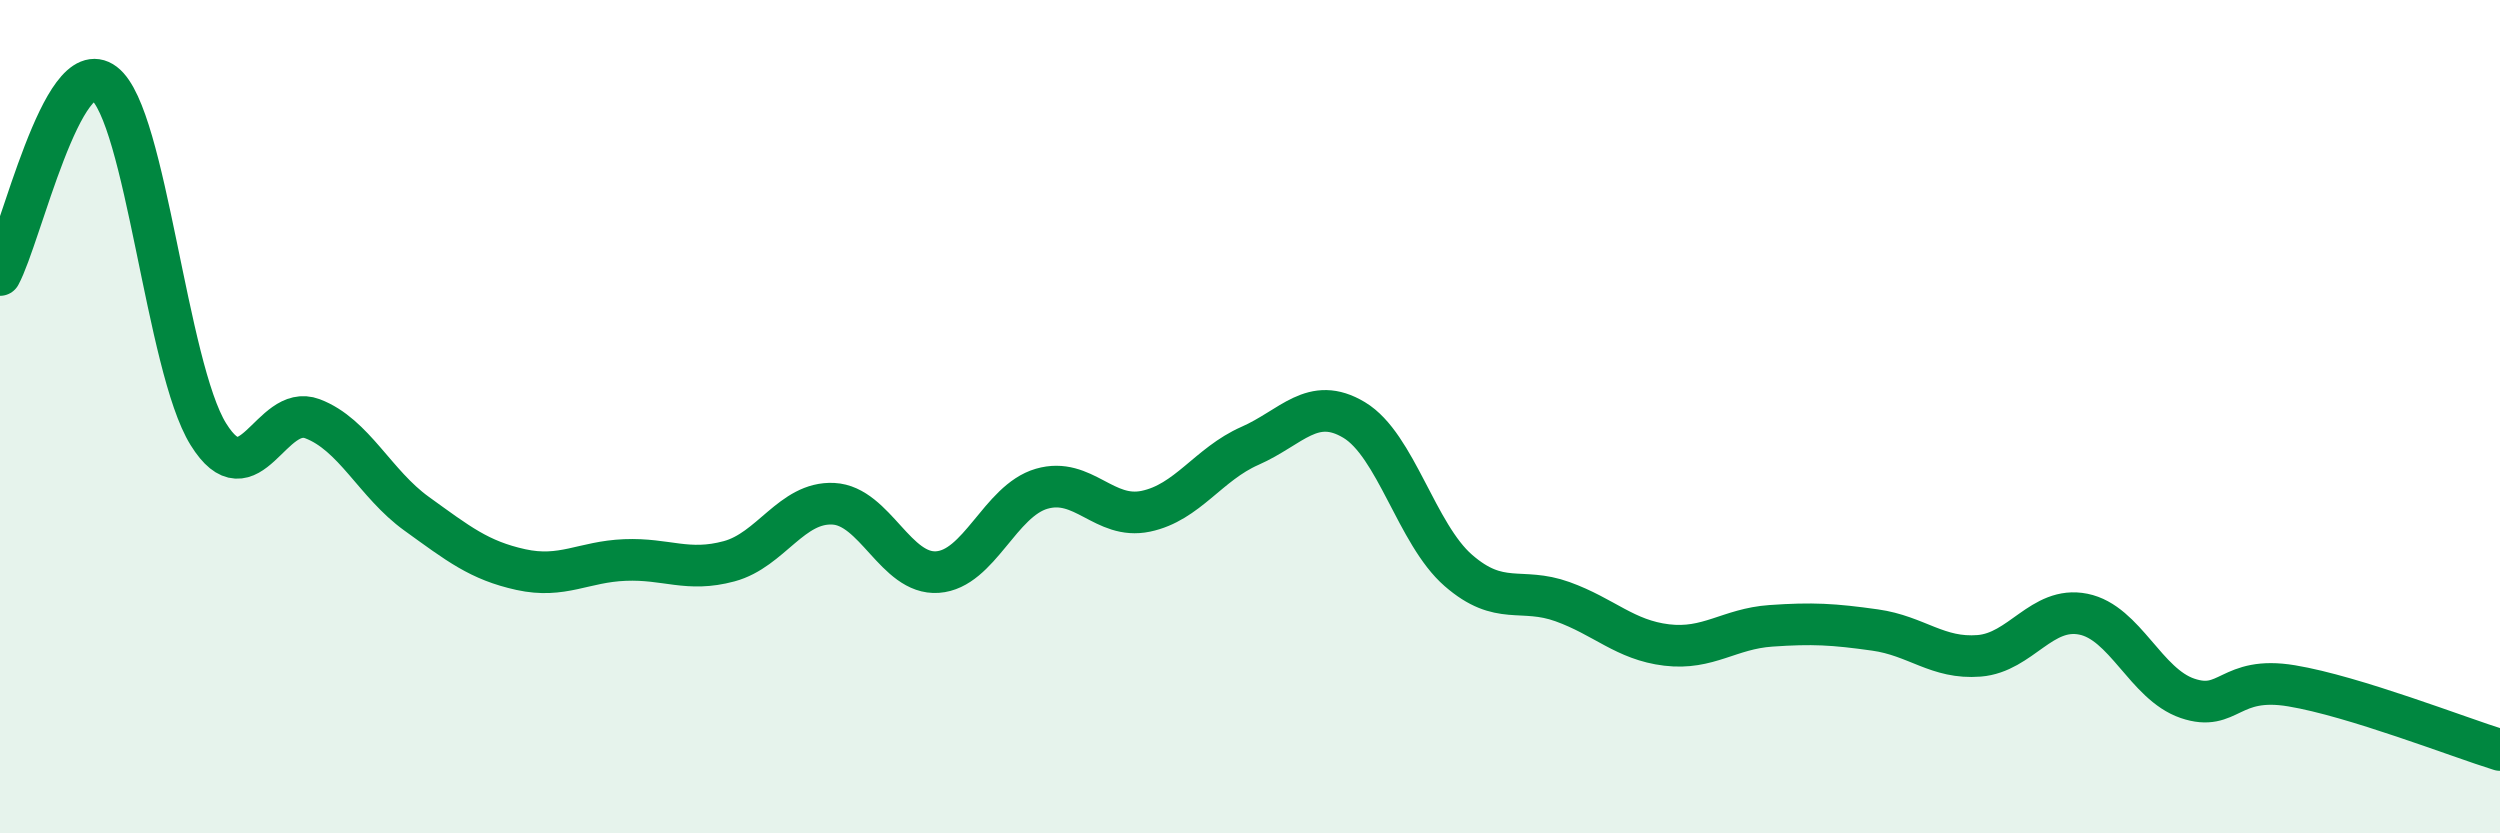
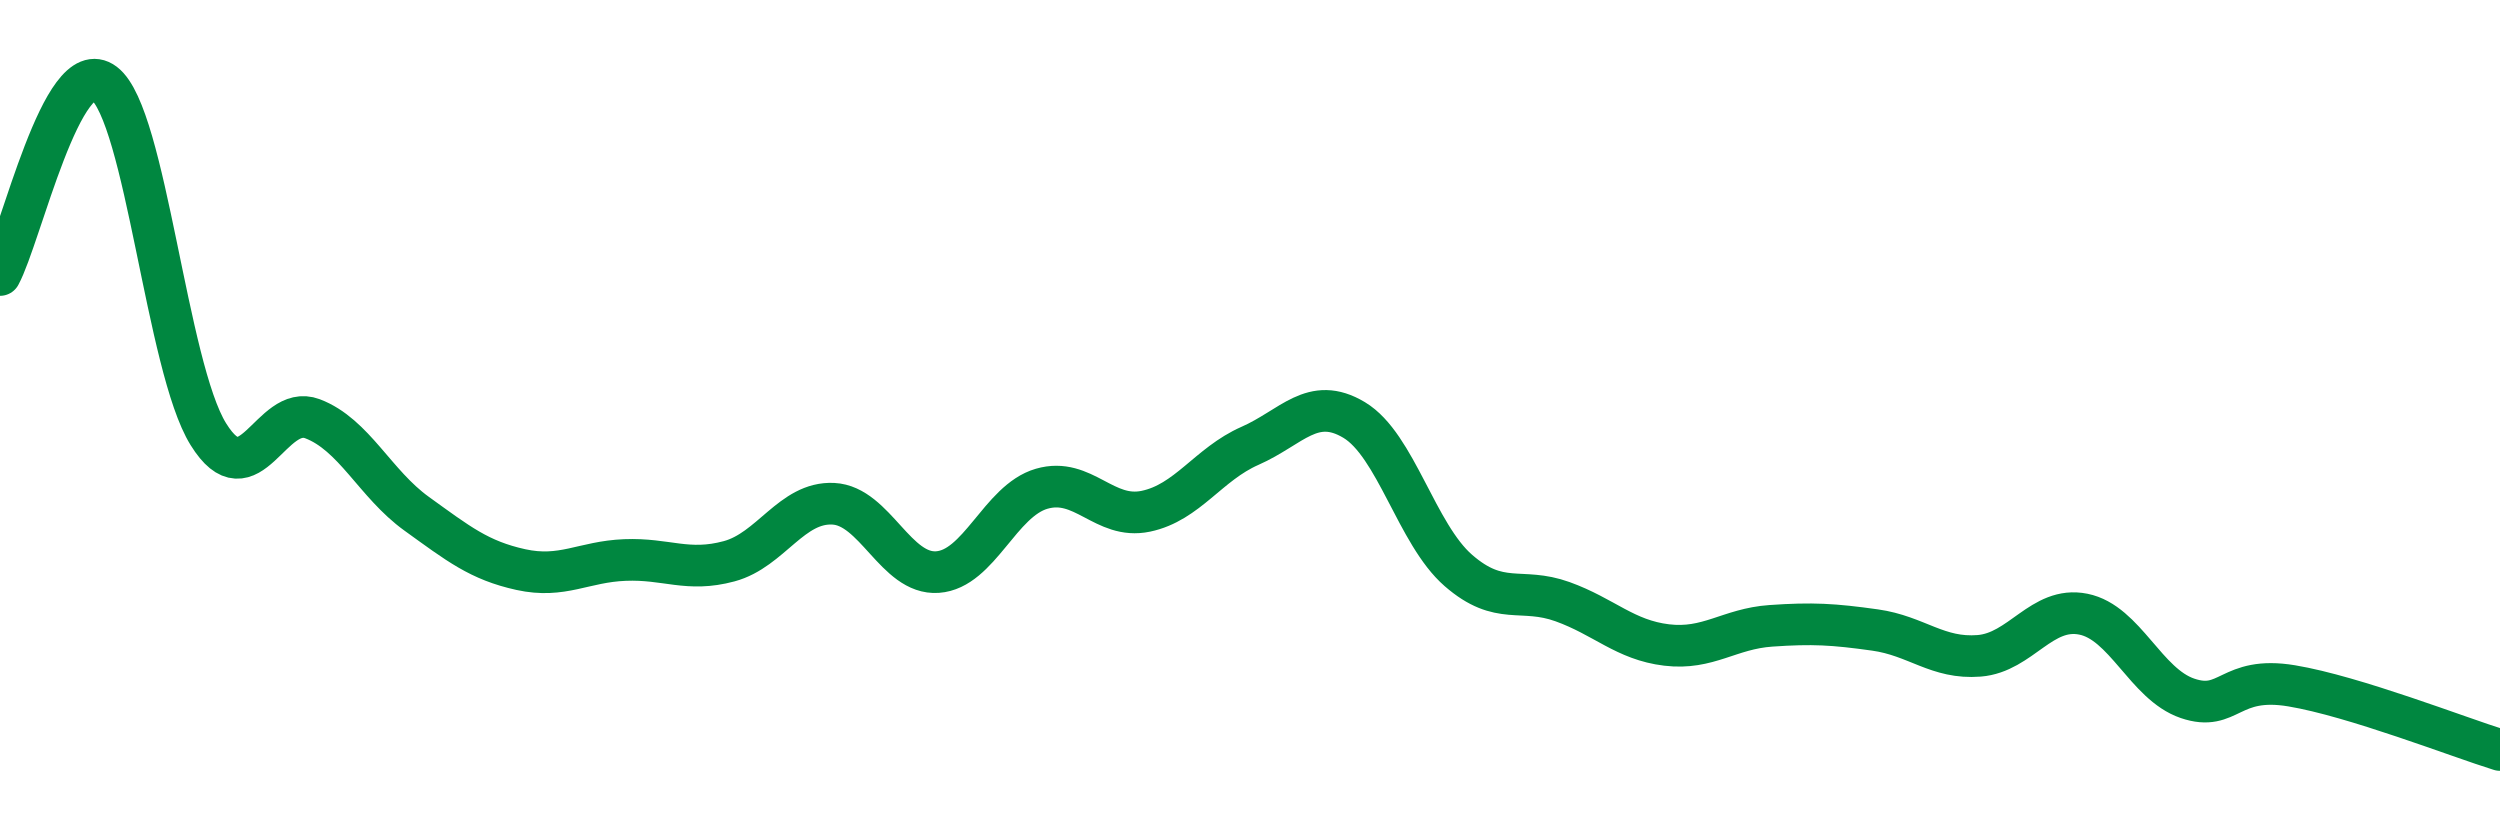
<svg xmlns="http://www.w3.org/2000/svg" width="60" height="20" viewBox="0 0 60 20">
-   <path d="M 0,6.6 C 0.5,5.68 1.5,1.24 2.5,2 C 3.5,2.76 4,8.81 5,10.42 C 6,12.03 6.5,9.67 7.5,10.05 C 8.5,10.43 9,11.61 10,12.33 C 11,13.05 11.5,13.45 12.5,13.67 C 13.5,13.89 14,13.48 15,13.44 C 16,13.4 16.5,13.74 17.5,13.47 C 18.5,13.2 19,12.04 20,12.09 C 21,12.14 21.5,13.8 22.5,13.73 C 23.5,13.66 24,12.02 25,11.73 C 26,11.44 26.5,12.48 27.5,12.27 C 28.5,12.06 29,11.14 30,10.7 C 31,10.26 31.5,9.48 32.5,10.08 C 33.5,10.68 34,12.82 35,13.69 C 36,14.56 36.5,14.08 37.5,14.44 C 38.5,14.8 39,15.36 40,15.48 C 41,15.6 41.5,15.09 42.5,15.02 C 43.5,14.95 44,14.98 45,15.12 C 46,15.26 46.5,15.82 47.5,15.74 C 48.5,15.66 49,14.54 50,14.74 C 51,14.94 51.5,16.42 52.5,16.76 C 53.5,17.1 53.5,16.21 55,16.46 C 56.5,16.71 59,17.69 60,18L60 20L0 20Z" fill="#008740" opacity="0.1" stroke-linecap="round" stroke-linejoin="round" />
  <path d="M 0,6.6 C 0.5,5.68 1.5,1.24 2.5,2 C 3.5,2.76 4,8.81 5,10.42 C 6,12.03 6.5,9.67 7.5,10.05 C 8.5,10.43 9,11.61 10,12.33 C 11,13.05 11.5,13.45 12.5,13.67 C 13.5,13.89 14,13.48 15,13.44 C 16,13.4 16.5,13.74 17.5,13.47 C 18.5,13.2 19,12.04 20,12.09 C 21,12.14 21.5,13.8 22.5,13.73 C 23.5,13.66 24,12.02 25,11.73 C 26,11.44 26.5,12.48 27.5,12.27 C 28.5,12.06 29,11.14 30,10.7 C 31,10.26 31.5,9.48 32.5,10.08 C 33.5,10.68 34,12.82 35,13.69 C 36,14.56 36.5,14.08 37.5,14.44 C 38.5,14.8 39,15.36 40,15.48 C 41,15.6 41.5,15.09 42.5,15.02 C 43.5,14.95 44,14.98 45,15.12 C 46,15.26 46.5,15.82 47.5,15.74 C 48.5,15.66 49,14.54 50,14.74 C 51,14.94 51.5,16.42 52.5,16.76 C 53.5,17.1 53.5,16.21 55,16.46 C 56.5,16.71 59,17.69 60,18" stroke="#008740" stroke-width="1" fill="none" stroke-linecap="round" stroke-linejoin="round" />
</svg>